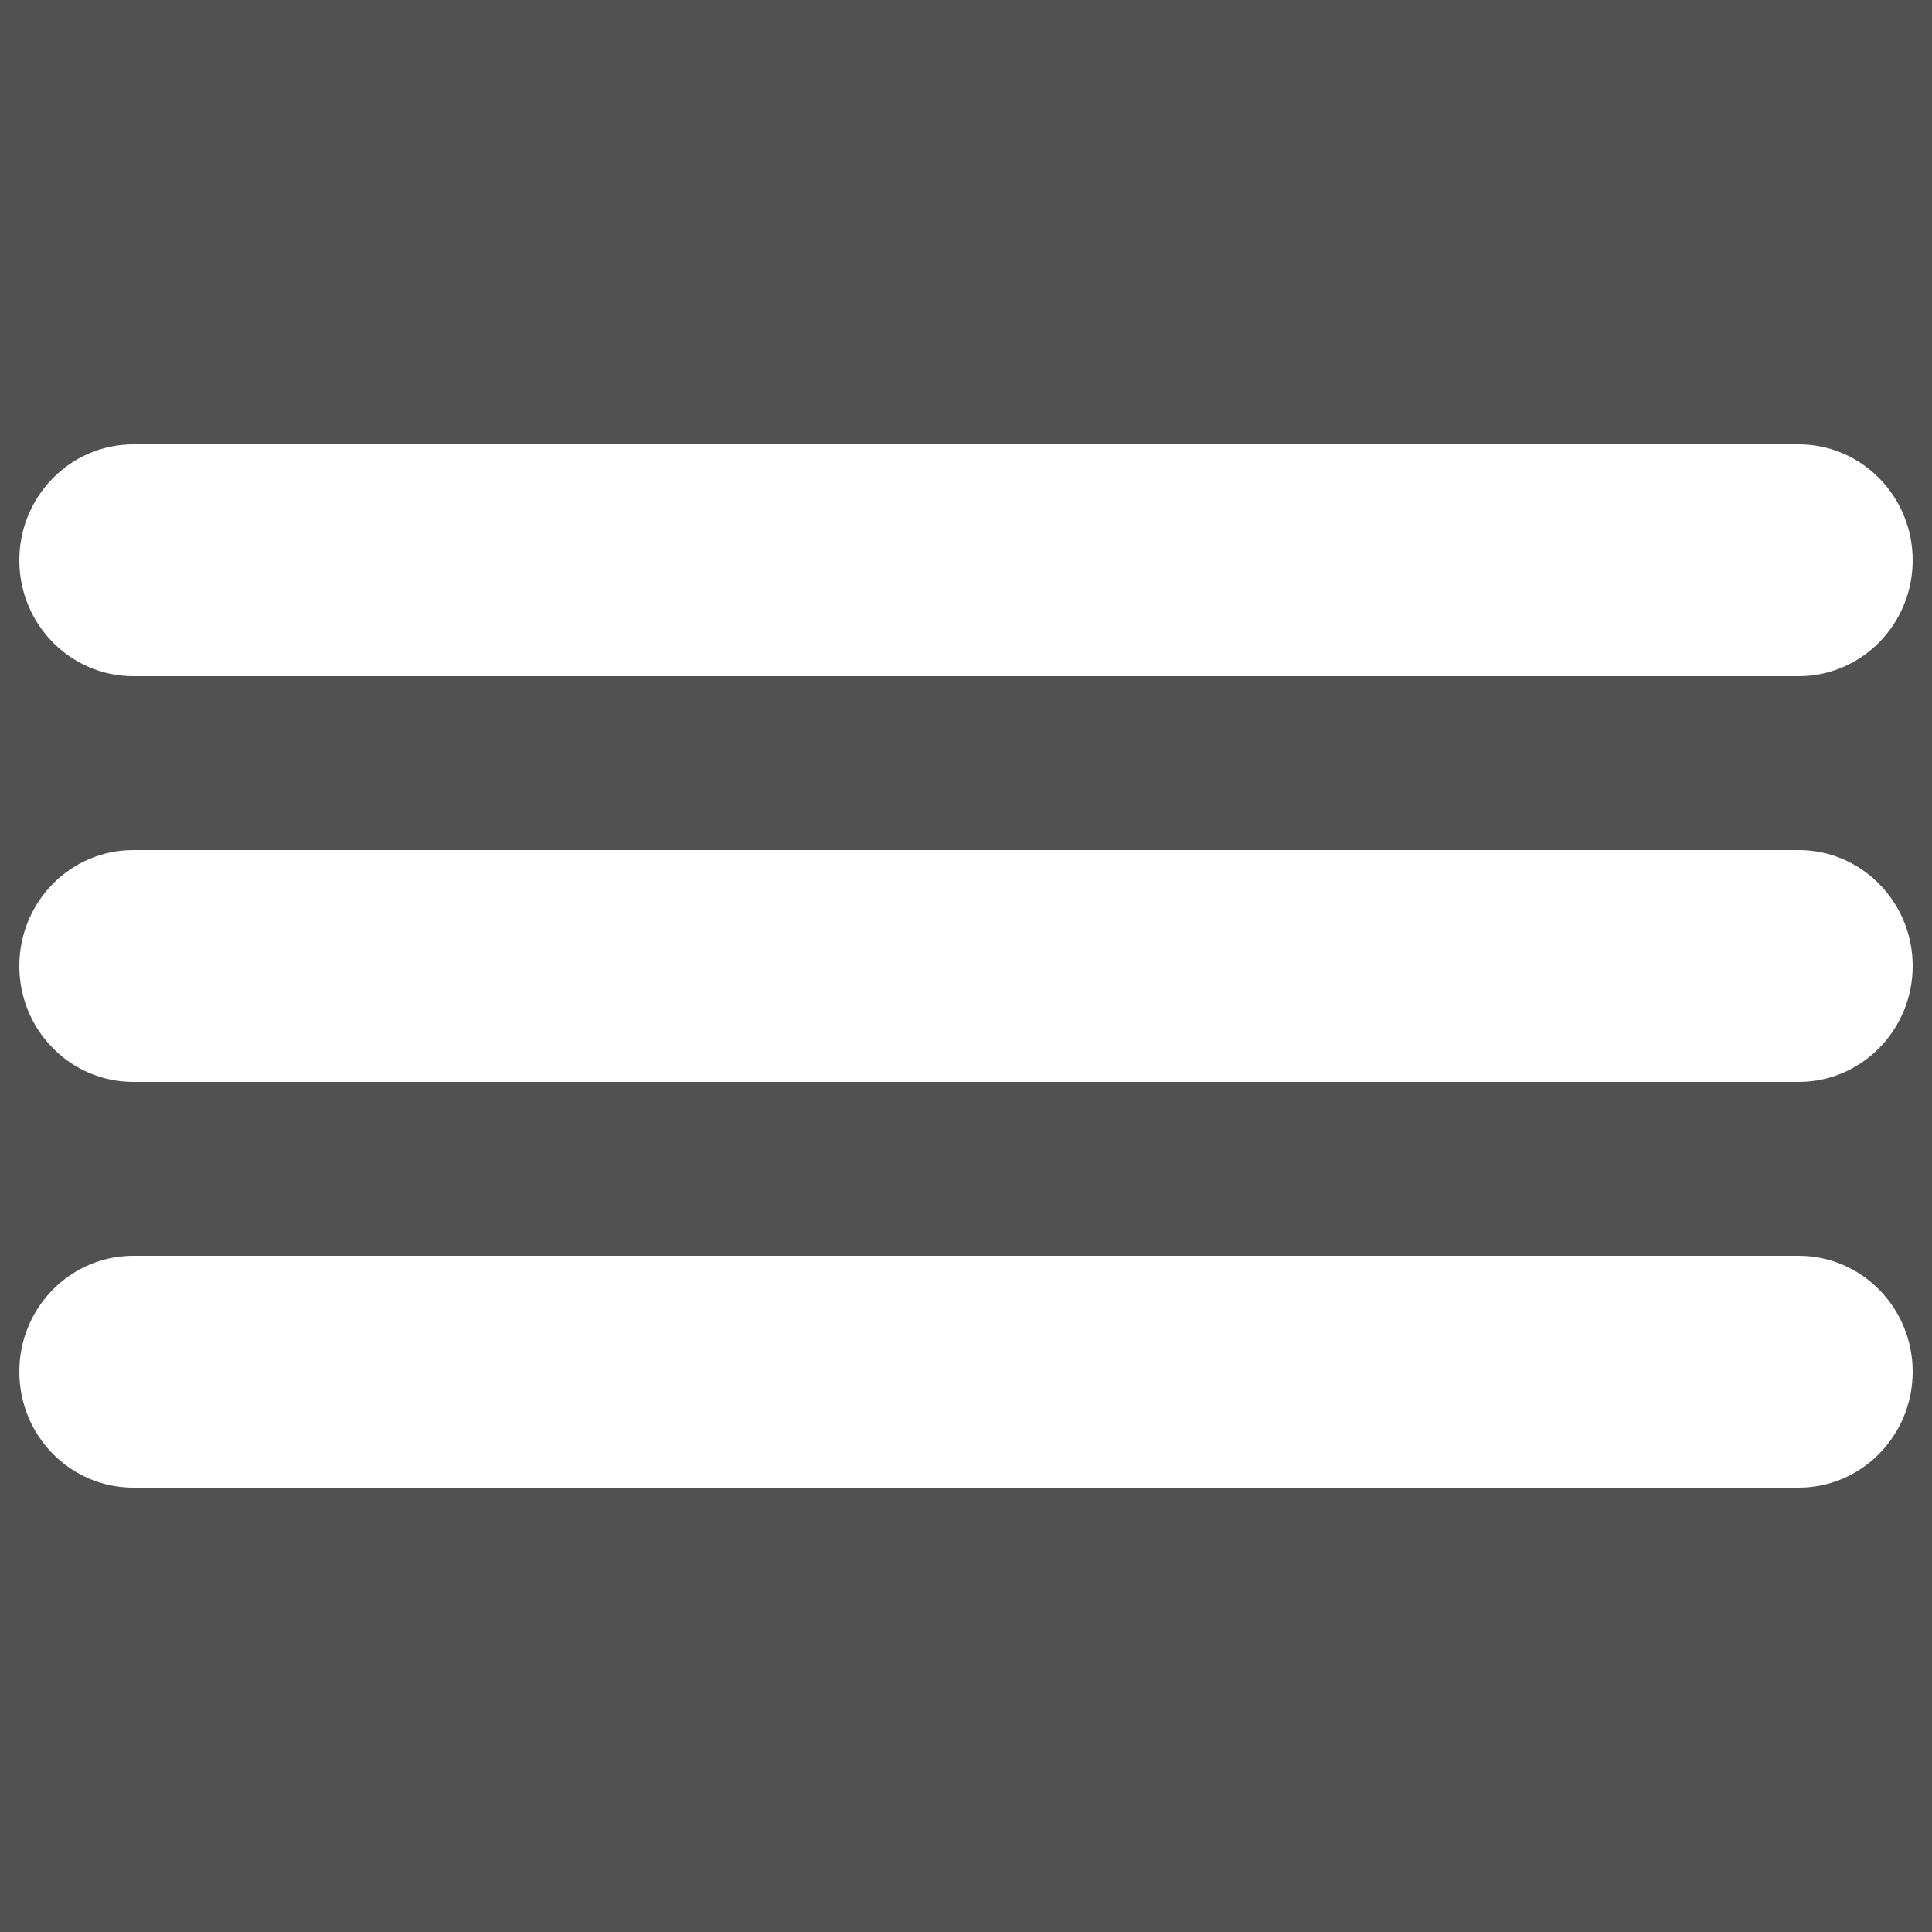
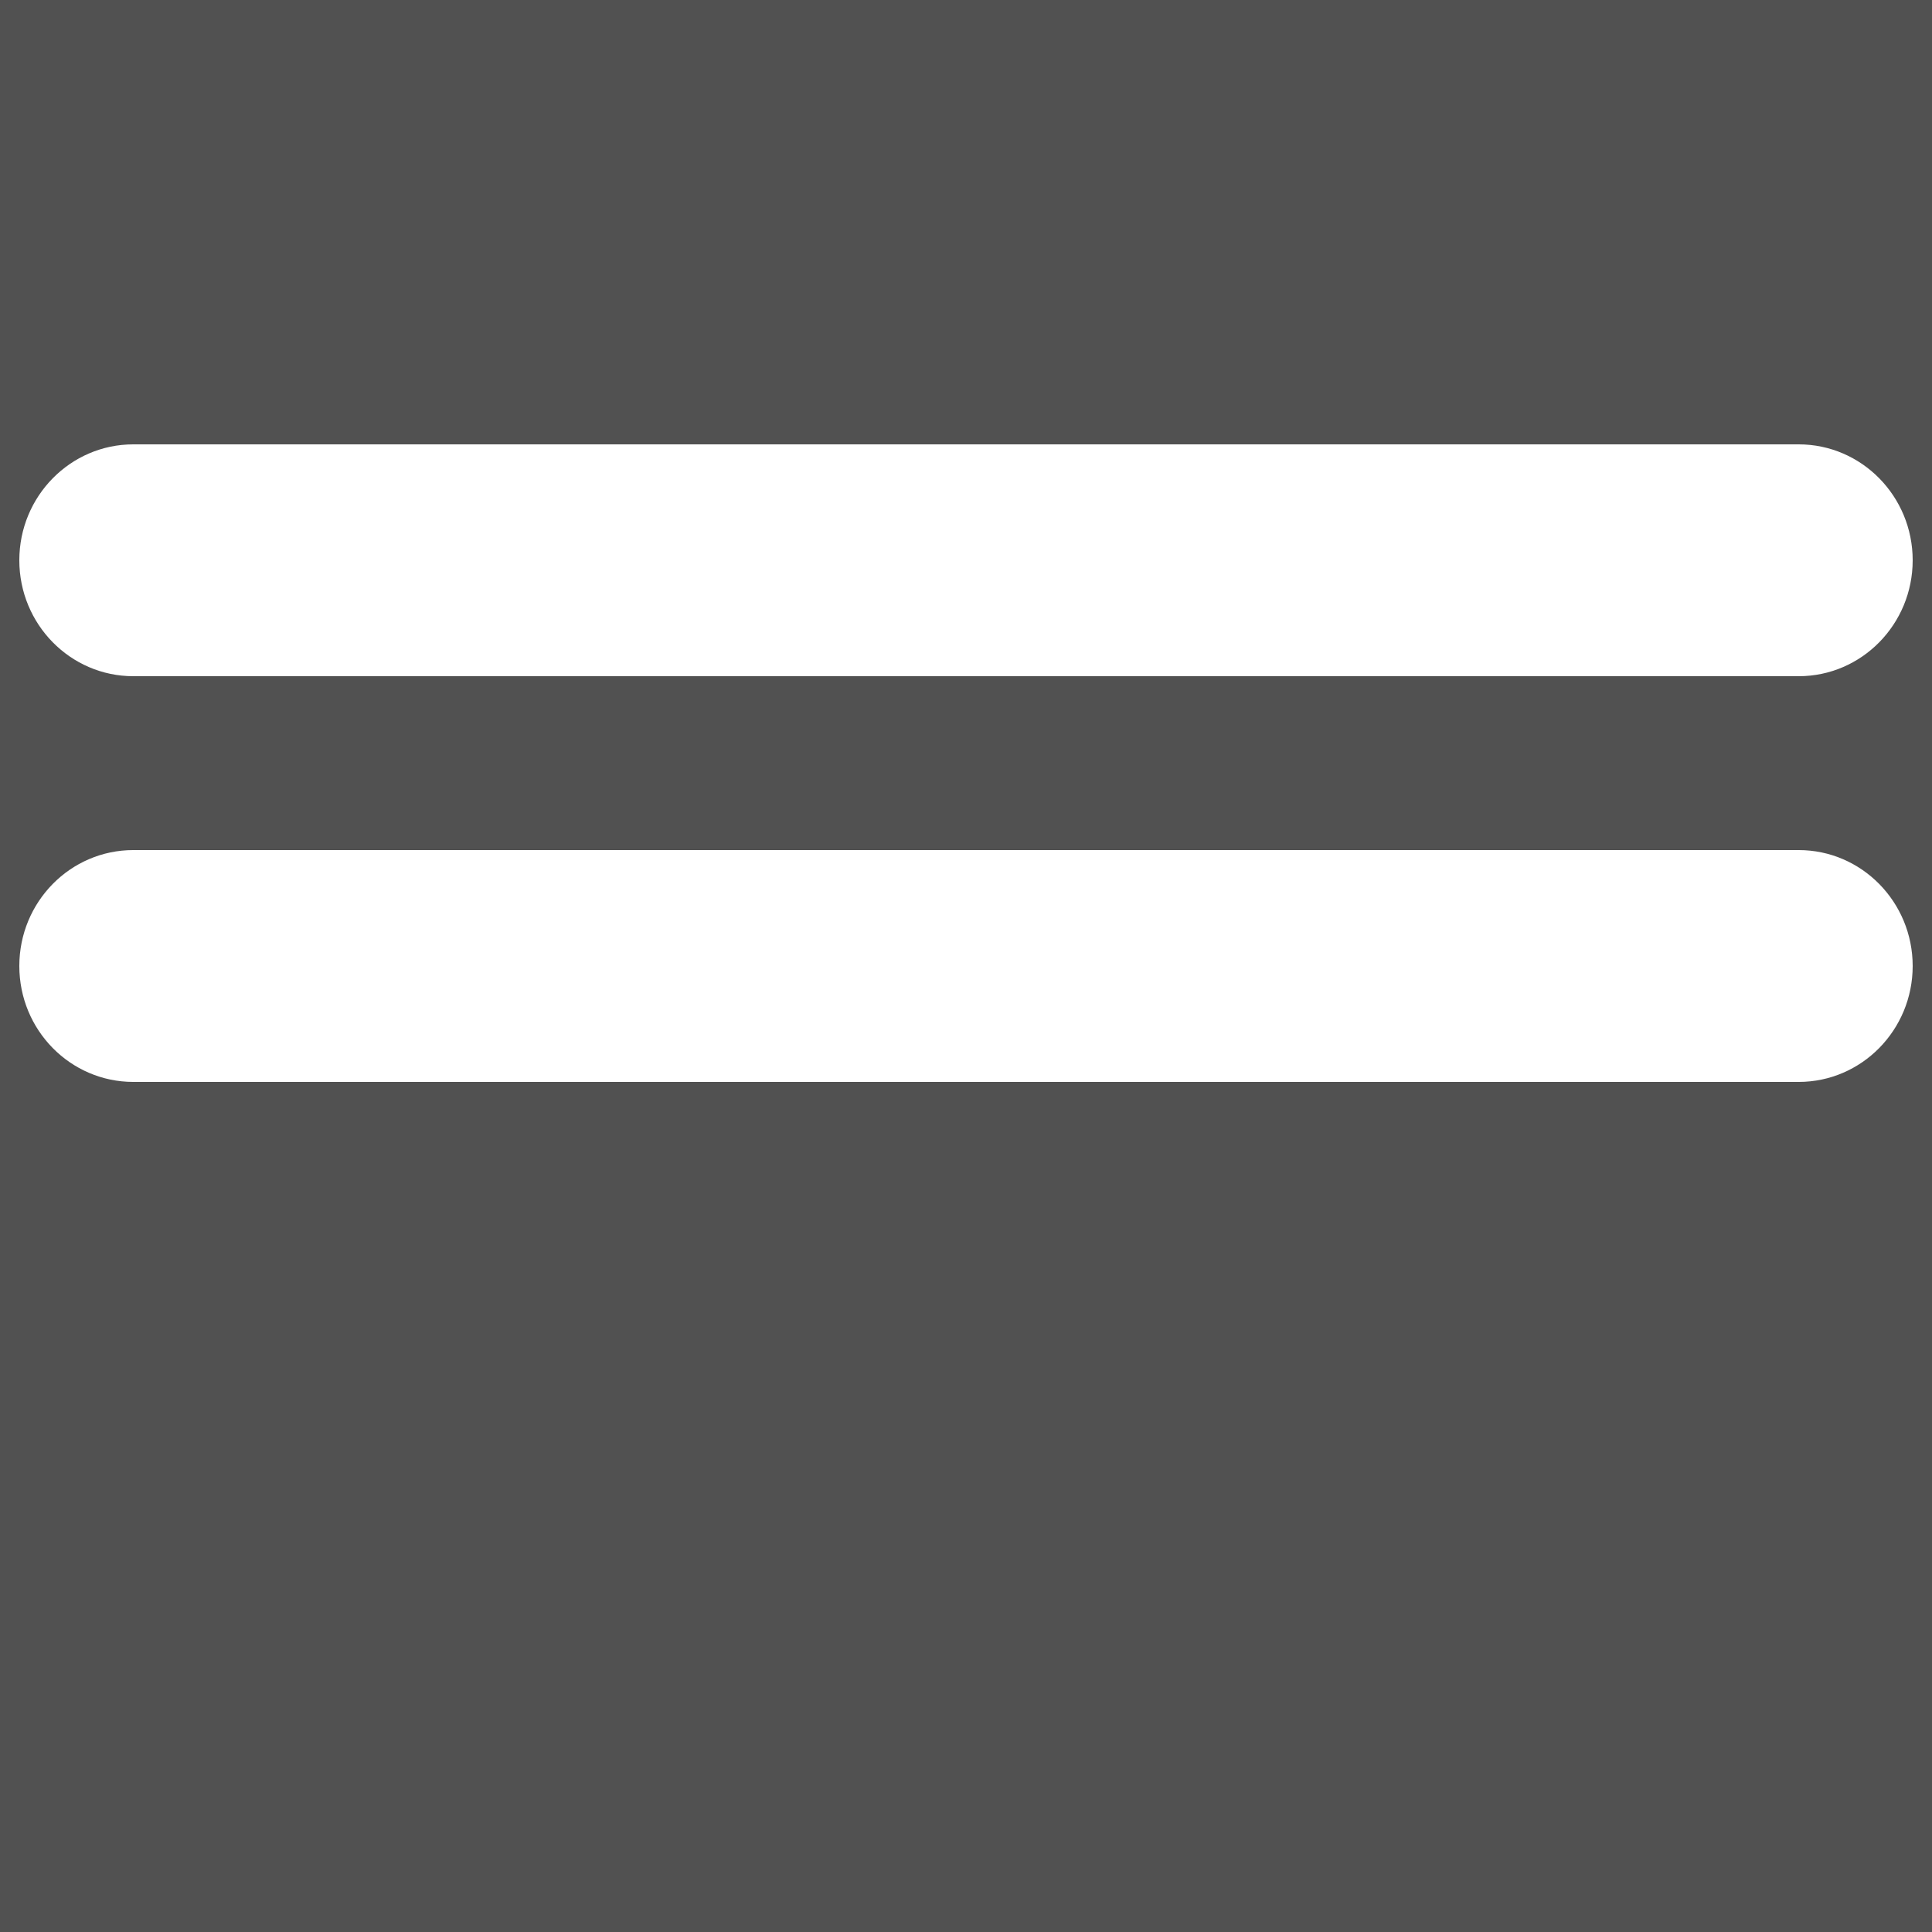
<svg xmlns="http://www.w3.org/2000/svg" width="16" height="16" viewBox="0 0 16 16" fill="none">
  <rect width="16" height="16" fill="#515151" />
-   <path d="M14.896 12.32H1.104C0.583 12.32 0.16 11.891 0.16 11.36C0.16 10.829 0.583 10.4 1.104 10.4H14.896C15.417 10.4 15.84 10.83 15.84 11.36C15.84 11.89 15.417 12.32 14.896 12.32Z" fill="white" />
  <path d="M14.896 8.96H1.104C0.583 8.96 0.16 8.531 0.16 8C0.16 7.469 0.583 7.04 1.104 7.04H14.896C15.417 7.04 15.84 7.47 15.84 8C15.84 8.53 15.417 8.96 14.896 8.96Z" fill="white" />
  <path d="M14.896 5.6H1.104C0.583 5.6 0.16 5.17 0.16 4.64C0.16 4.11 0.583 3.68 1.104 3.68H14.896C15.417 3.68 15.84 4.11 15.84 4.64C15.84 5.17 15.417 5.6 14.896 5.6Z" fill="white" />
</svg>